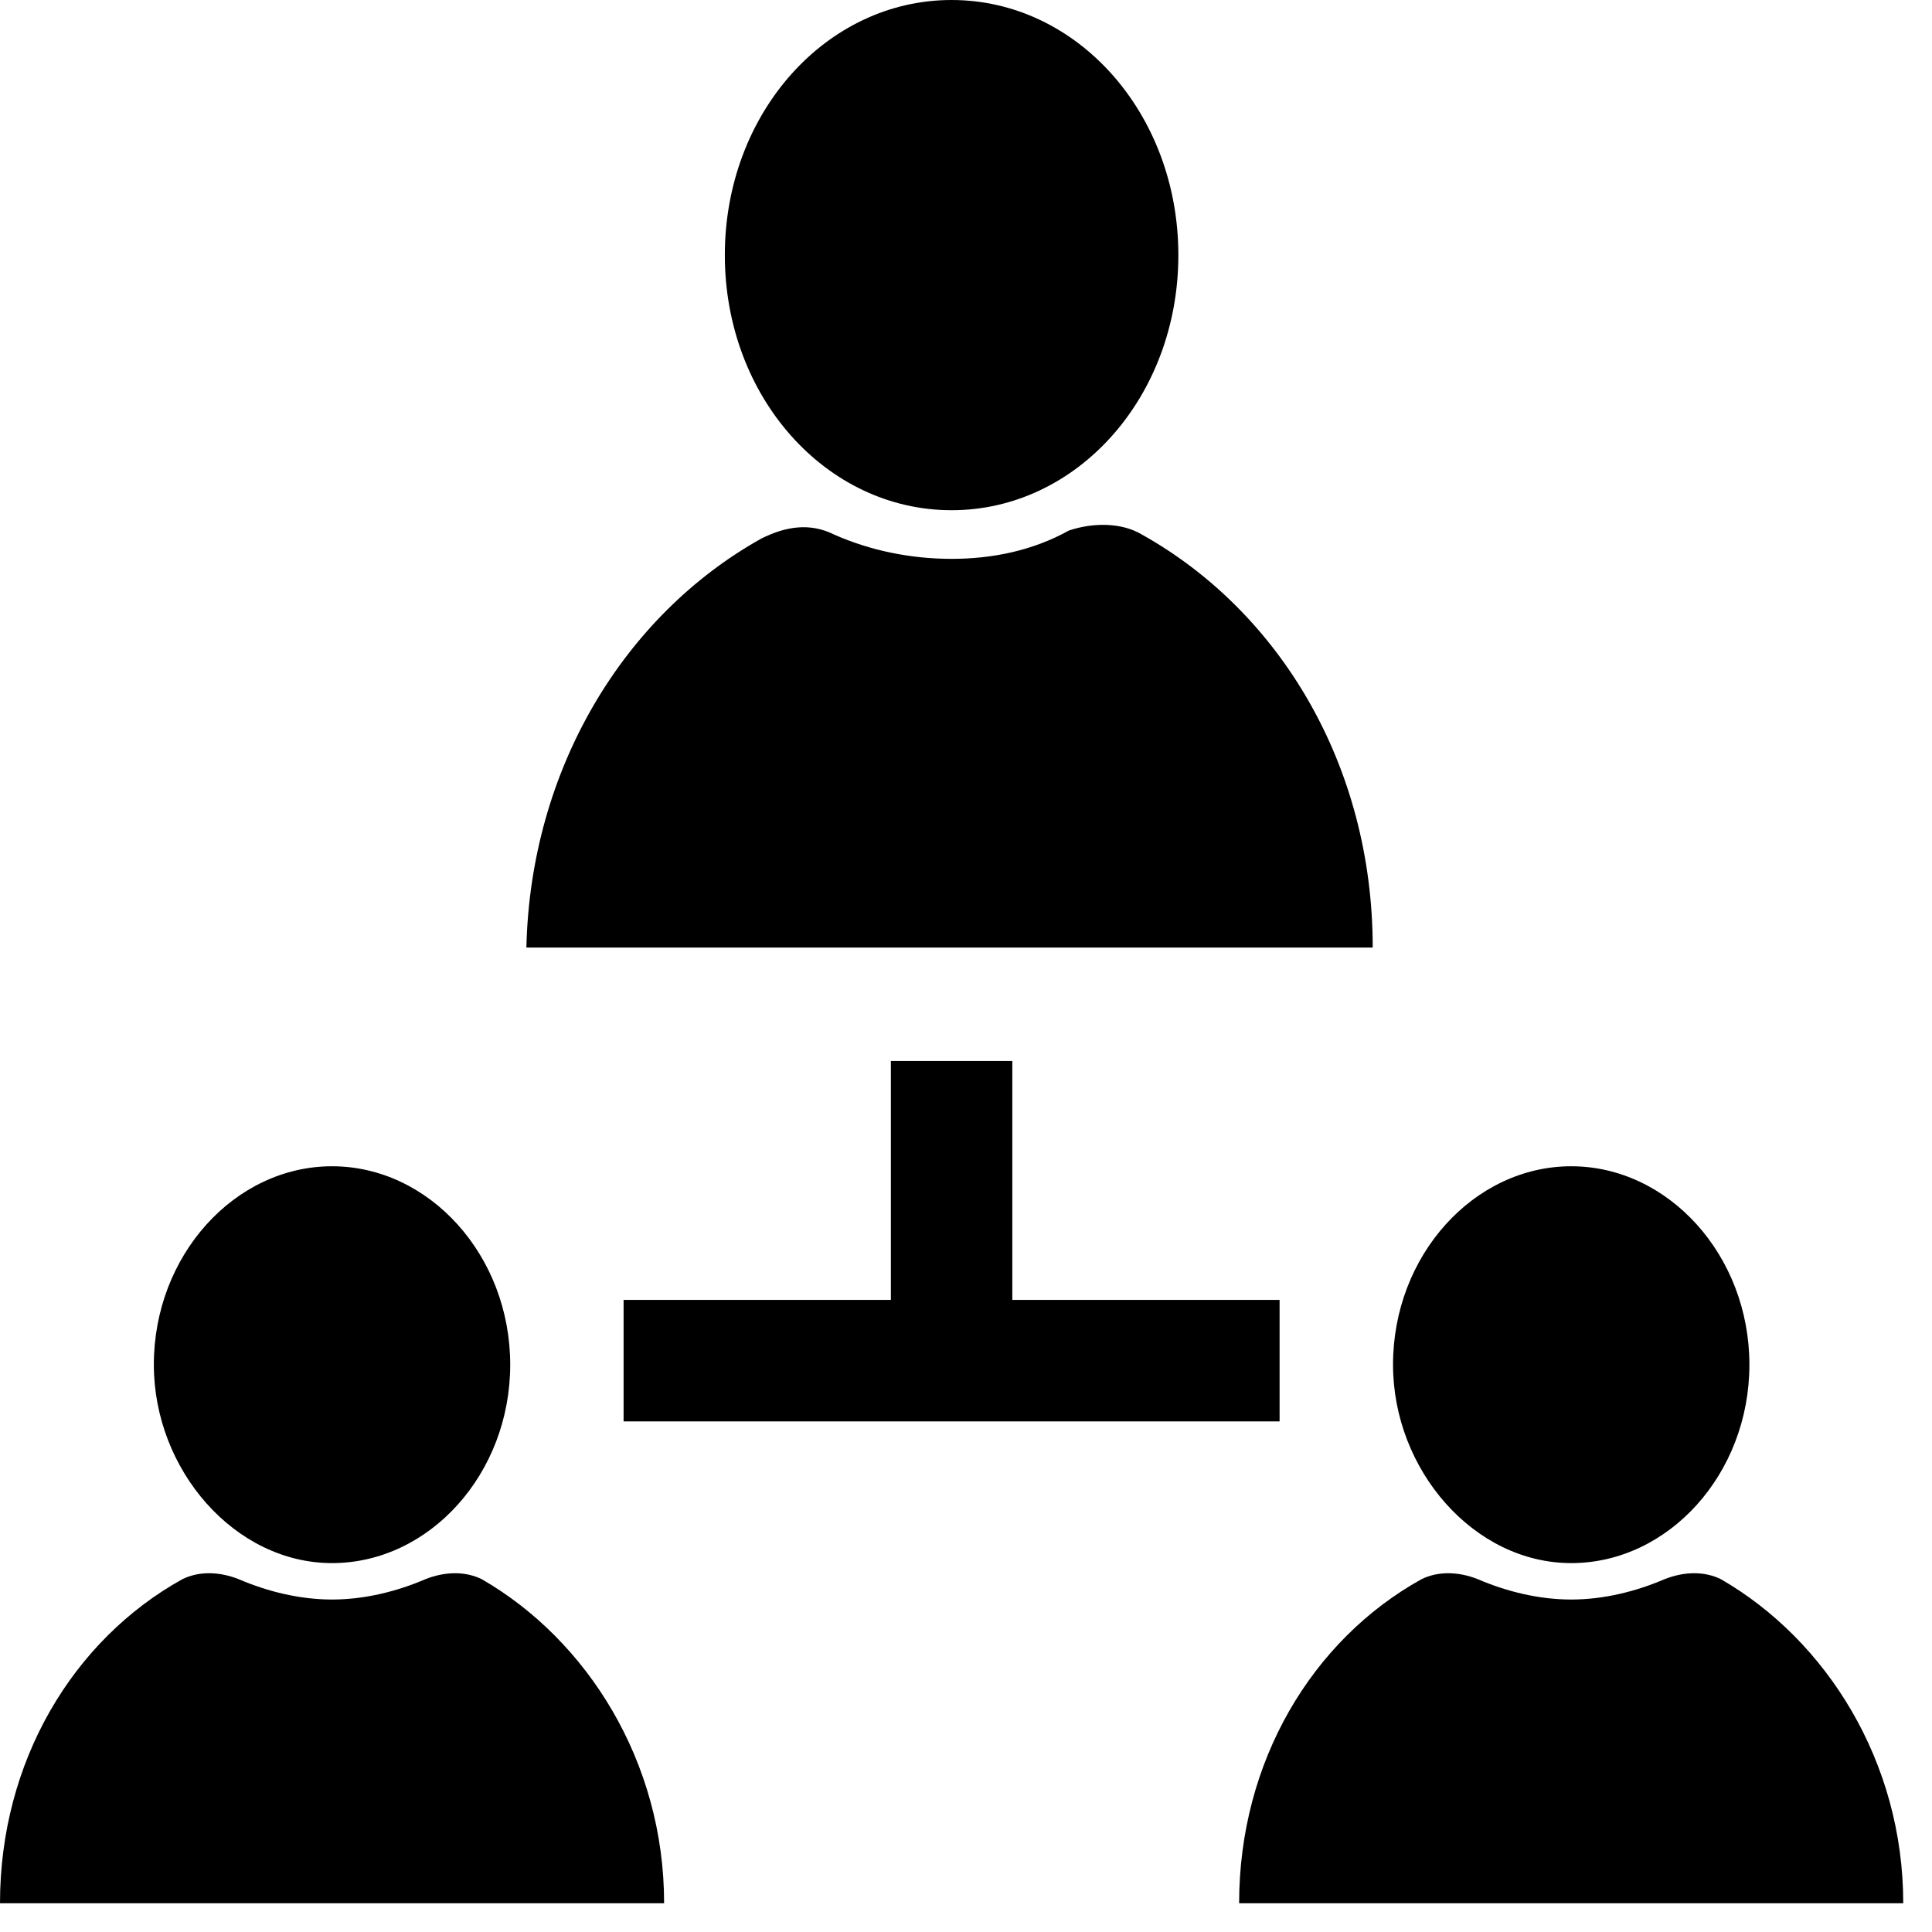
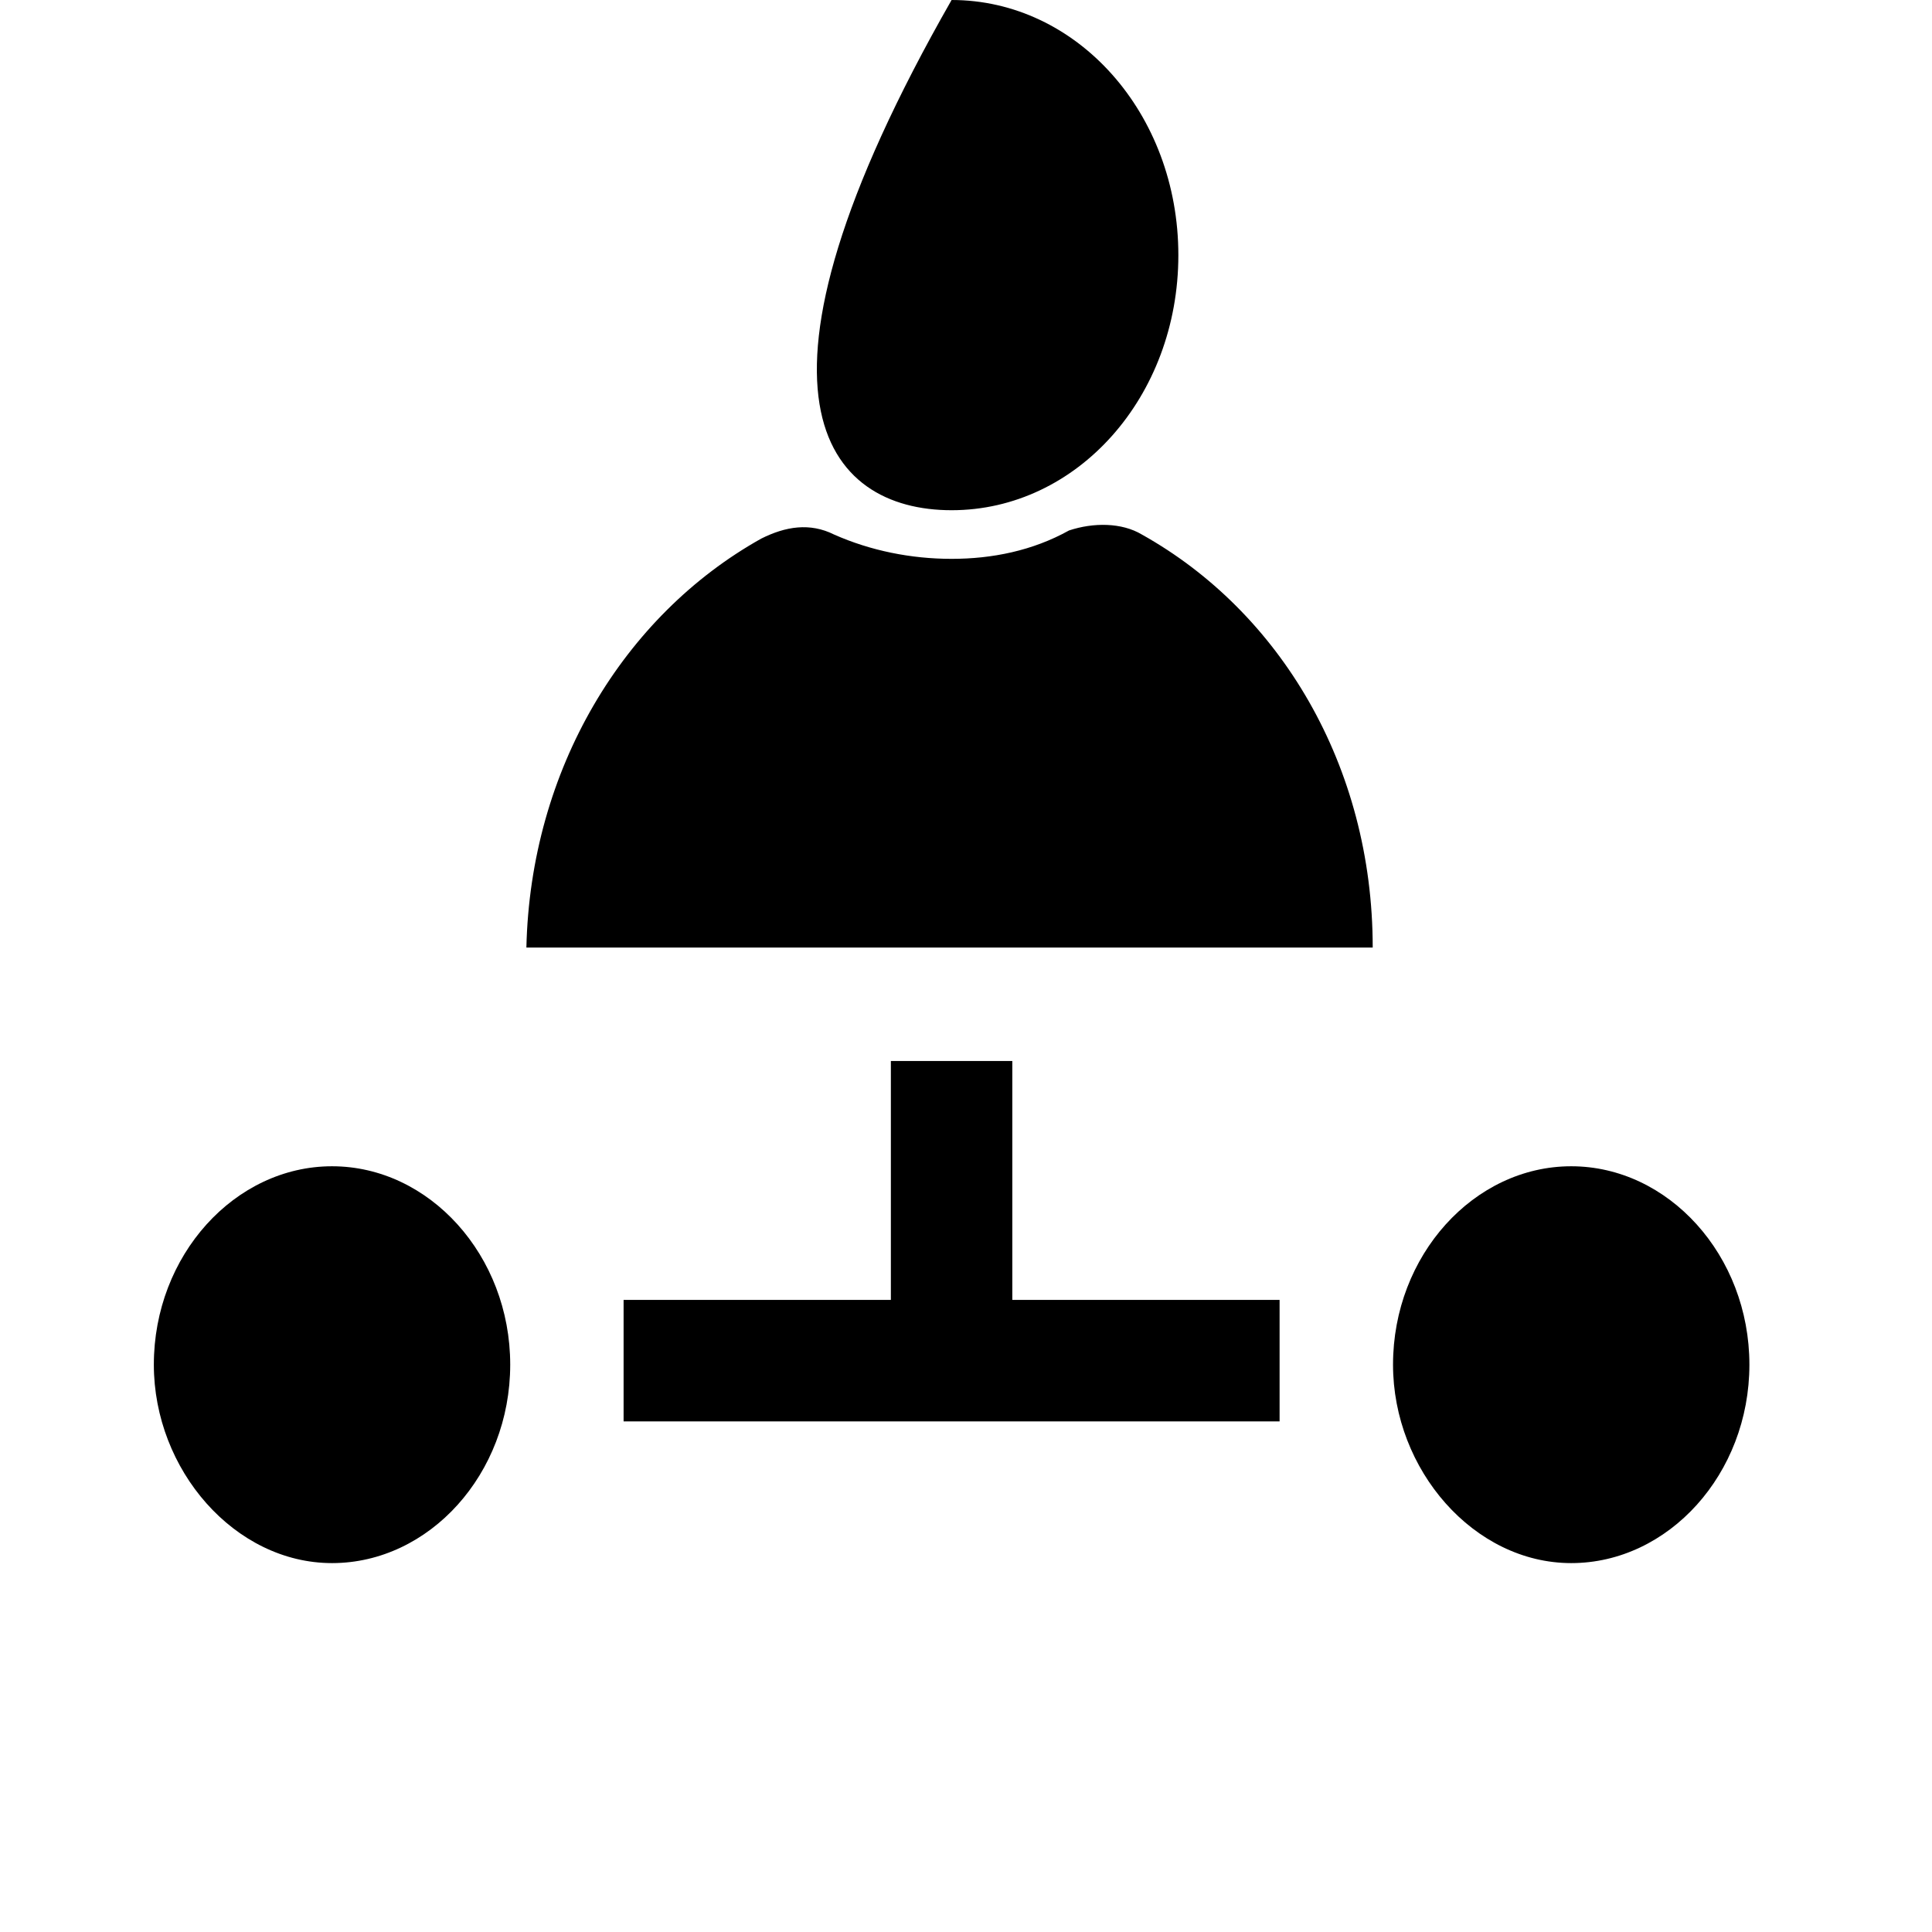
<svg xmlns="http://www.w3.org/2000/svg" width="35" height="35" viewBox="0 0 35 35" fill="none">
  <path d="M6.015 28.317C7.776 28.317 9.243 26.703 9.243 24.722C9.243 22.742 7.776 21.128 6.015 21.128C4.254 21.128 2.787 22.742 2.787 24.722C2.787 26.63 4.254 28.317 6.015 28.317Z" fill="black" />
-   <path d="M8.73 28.61C8.436 28.464 8.07 28.464 7.703 28.61C7.189 28.831 6.602 28.977 6.016 28.977C5.429 28.977 4.842 28.831 4.328 28.61C3.961 28.464 3.595 28.464 3.301 28.61C1.32 29.711 0 31.912 0 34.479H12.031C12.031 31.912 10.637 29.711 8.73 28.61Z" fill="black" />
  <path d="M28.464 28.317C30.225 28.317 31.692 26.703 31.692 24.722C31.692 22.742 30.225 21.128 28.464 21.128C26.703 21.128 25.236 22.742 25.236 24.722C25.236 26.63 26.703 28.317 28.464 28.317Z" fill="black" />
-   <path d="M31.178 28.61C30.885 28.464 30.518 28.464 30.151 28.61C29.637 28.831 29.051 28.977 28.464 28.977C27.877 28.977 27.29 28.831 26.776 28.61C26.41 28.464 26.043 28.464 25.749 28.61C23.769 29.711 22.448 31.912 22.448 34.479H34.479C34.479 31.912 33.086 29.711 31.178 28.61Z" fill="black" />
-   <path d="M17.239 9.243C19.513 9.243 21.347 7.189 21.347 4.622C21.347 2.054 19.513 0 17.239 0C14.965 0 13.131 2.054 13.131 4.622C13.131 7.189 14.965 9.243 17.239 9.243Z" fill="black" />
+   <path d="M17.239 9.243C19.513 9.243 21.347 7.189 21.347 4.622C21.347 2.054 19.513 0 17.239 0C13.131 7.189 14.965 9.243 17.239 9.243Z" fill="black" />
  <path d="M20.687 9.684C20.32 9.464 19.806 9.464 19.366 9.61C18.706 9.977 17.973 10.124 17.239 10.124C16.505 10.124 15.772 9.977 15.111 9.684C14.671 9.464 14.231 9.537 13.791 9.757C11.297 11.151 9.609 13.939 9.536 17.166H24.868C24.868 13.865 23.181 11.078 20.687 9.684Z" fill="black" />
  <path d="M18.339 23.549V19.221H16.139V23.549H11.297V25.75H23.181V23.549H18.339Z" fill="black" />
</svg>